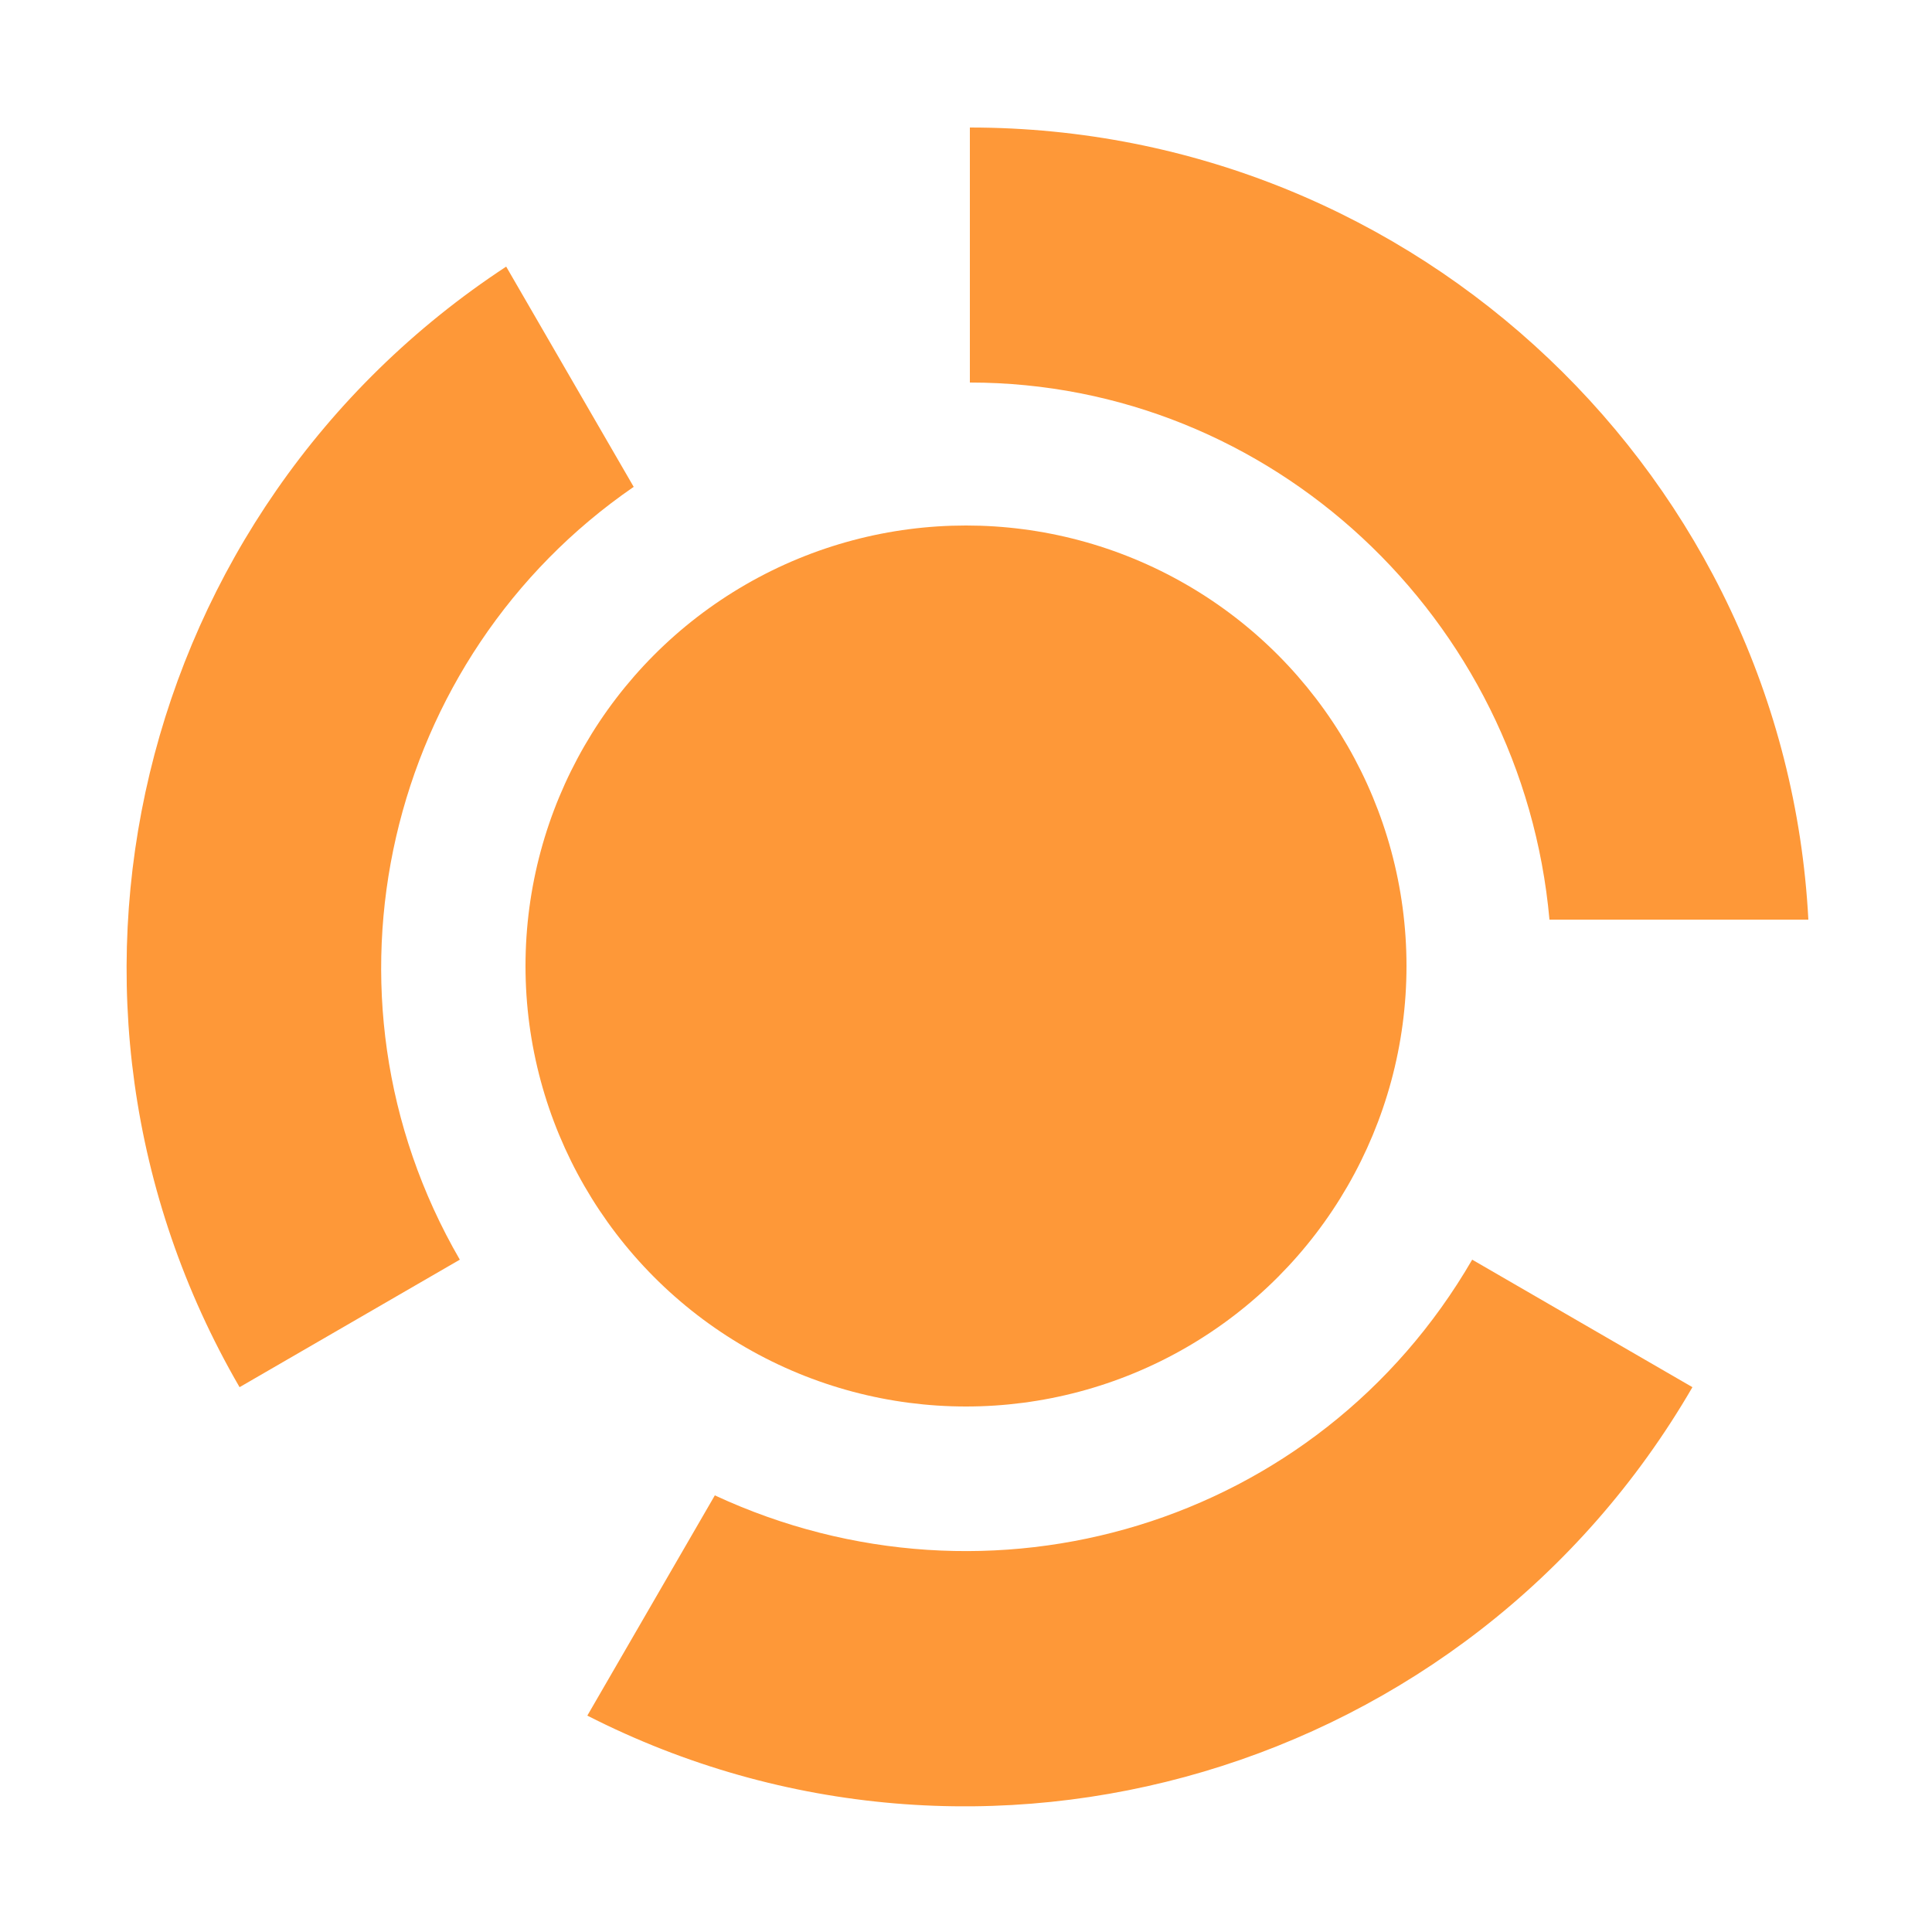
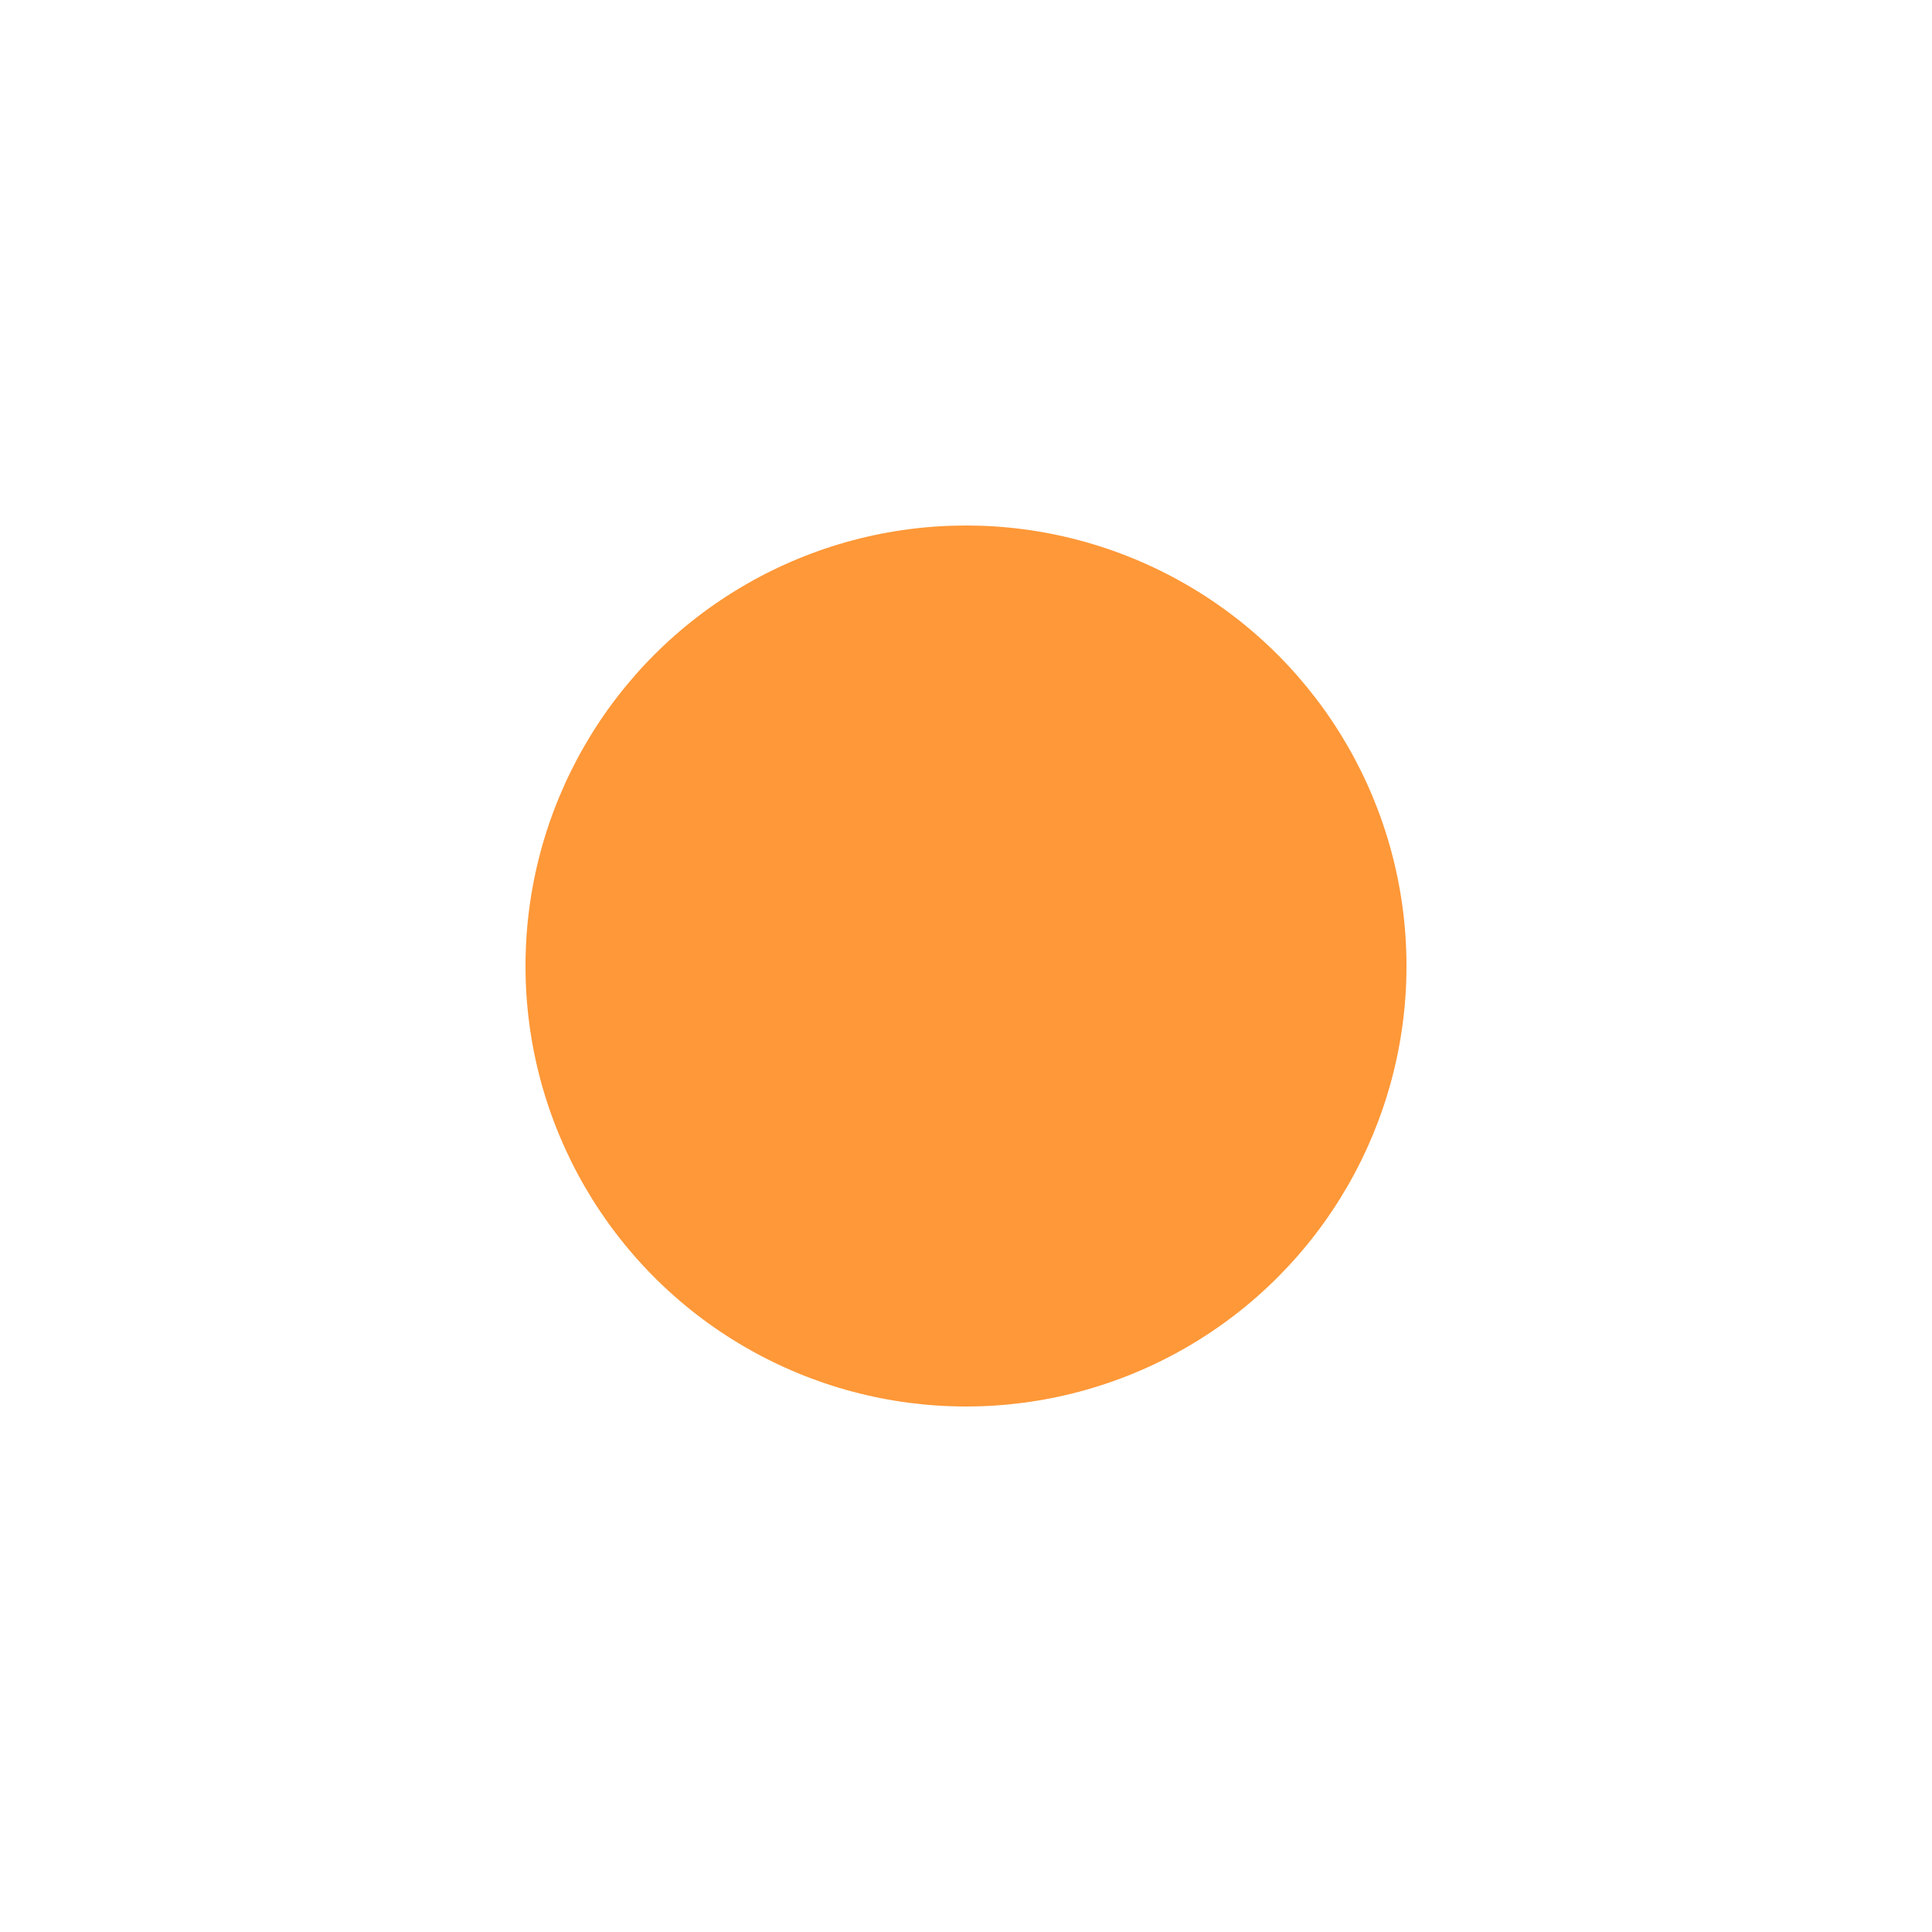
<svg xmlns="http://www.w3.org/2000/svg" xml:space="preserve" id="Layer_1" x="0" y="0" version="1.1" viewBox="0 0 50 50">
  <style>.st0{fill:#fe9838}</style>
-   <path d="m18.5 38.7-3.3 5.7c10.2 5.2 22.8 1.5 28.6-8.5l-5.7-3.3c-4 6.9-12.5 9.4-19.6 6.1m-6.6-6.1c-4-6.9-1.9-15.6 4.5-20l-3.3-5.7c-9.6 6.3-12.7 19-6.9 29zm28.2-8.8h6.7C46.2 12.4 36.7 3.3 25.1 3.3v6.6c7.8 0 14.3 6.1 15 13.9" class="st0" />
  <circle cx="25" cy="25" r="11.4" class="st0" />
</svg>